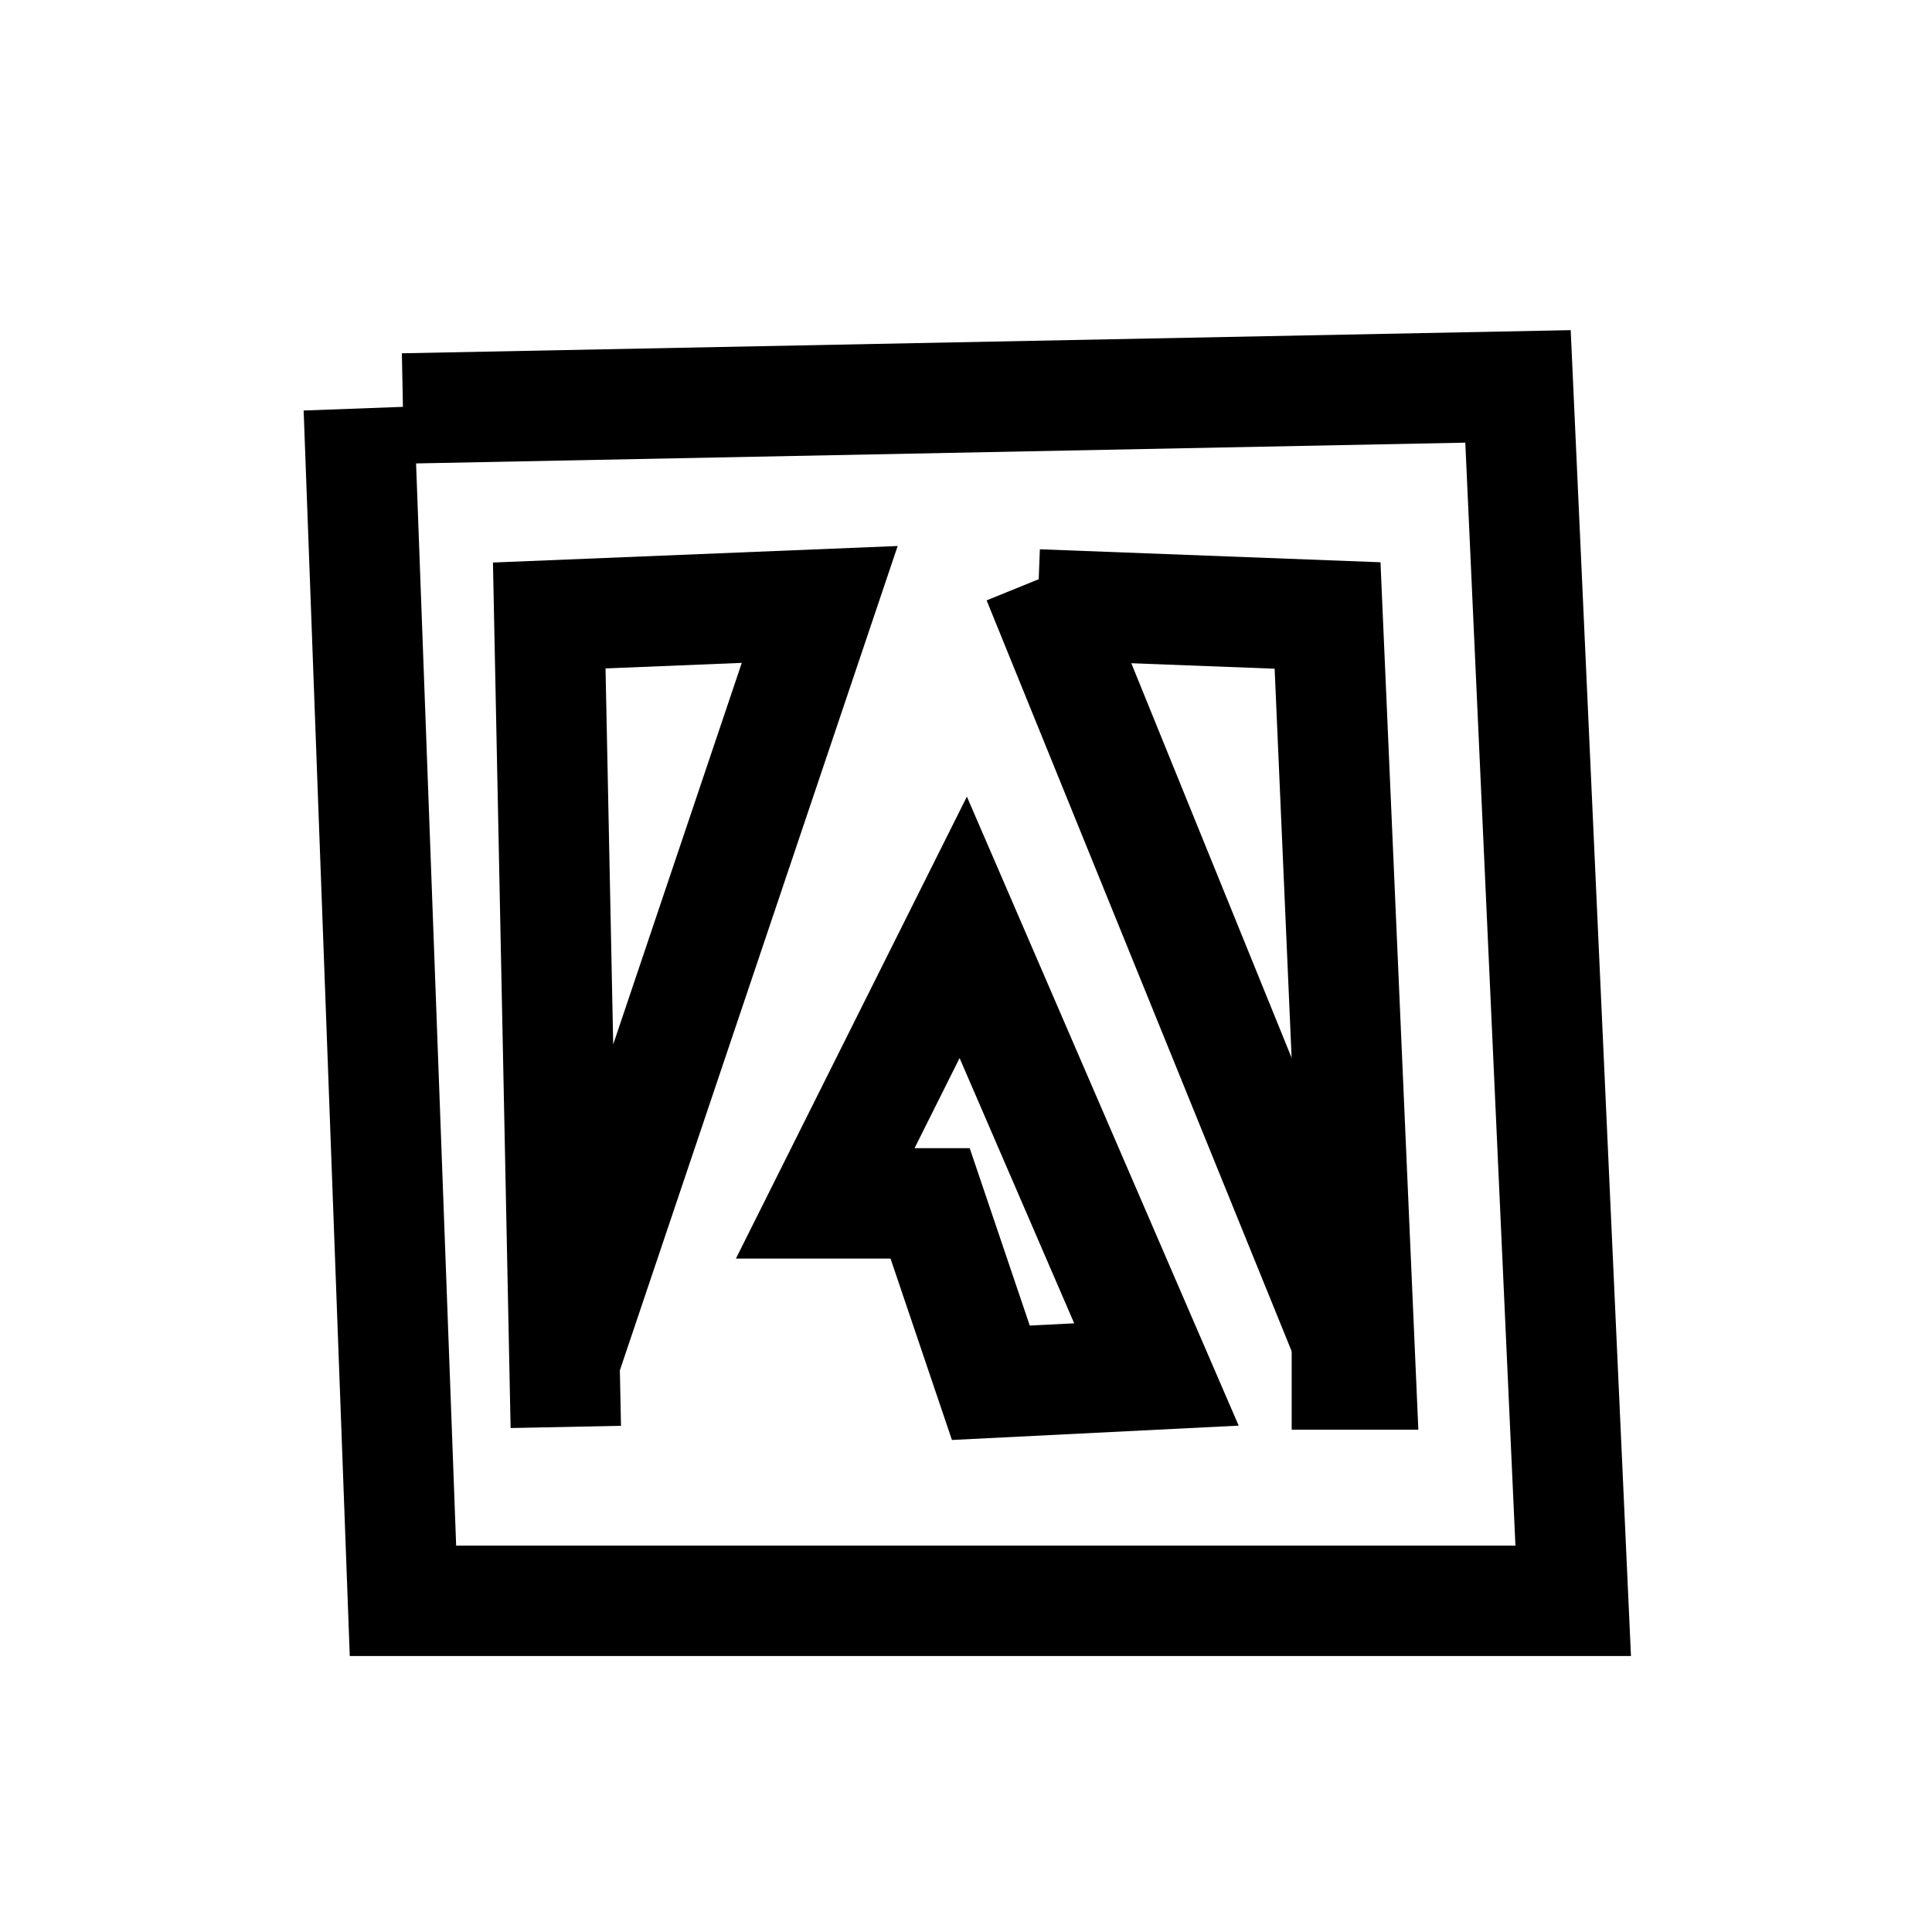
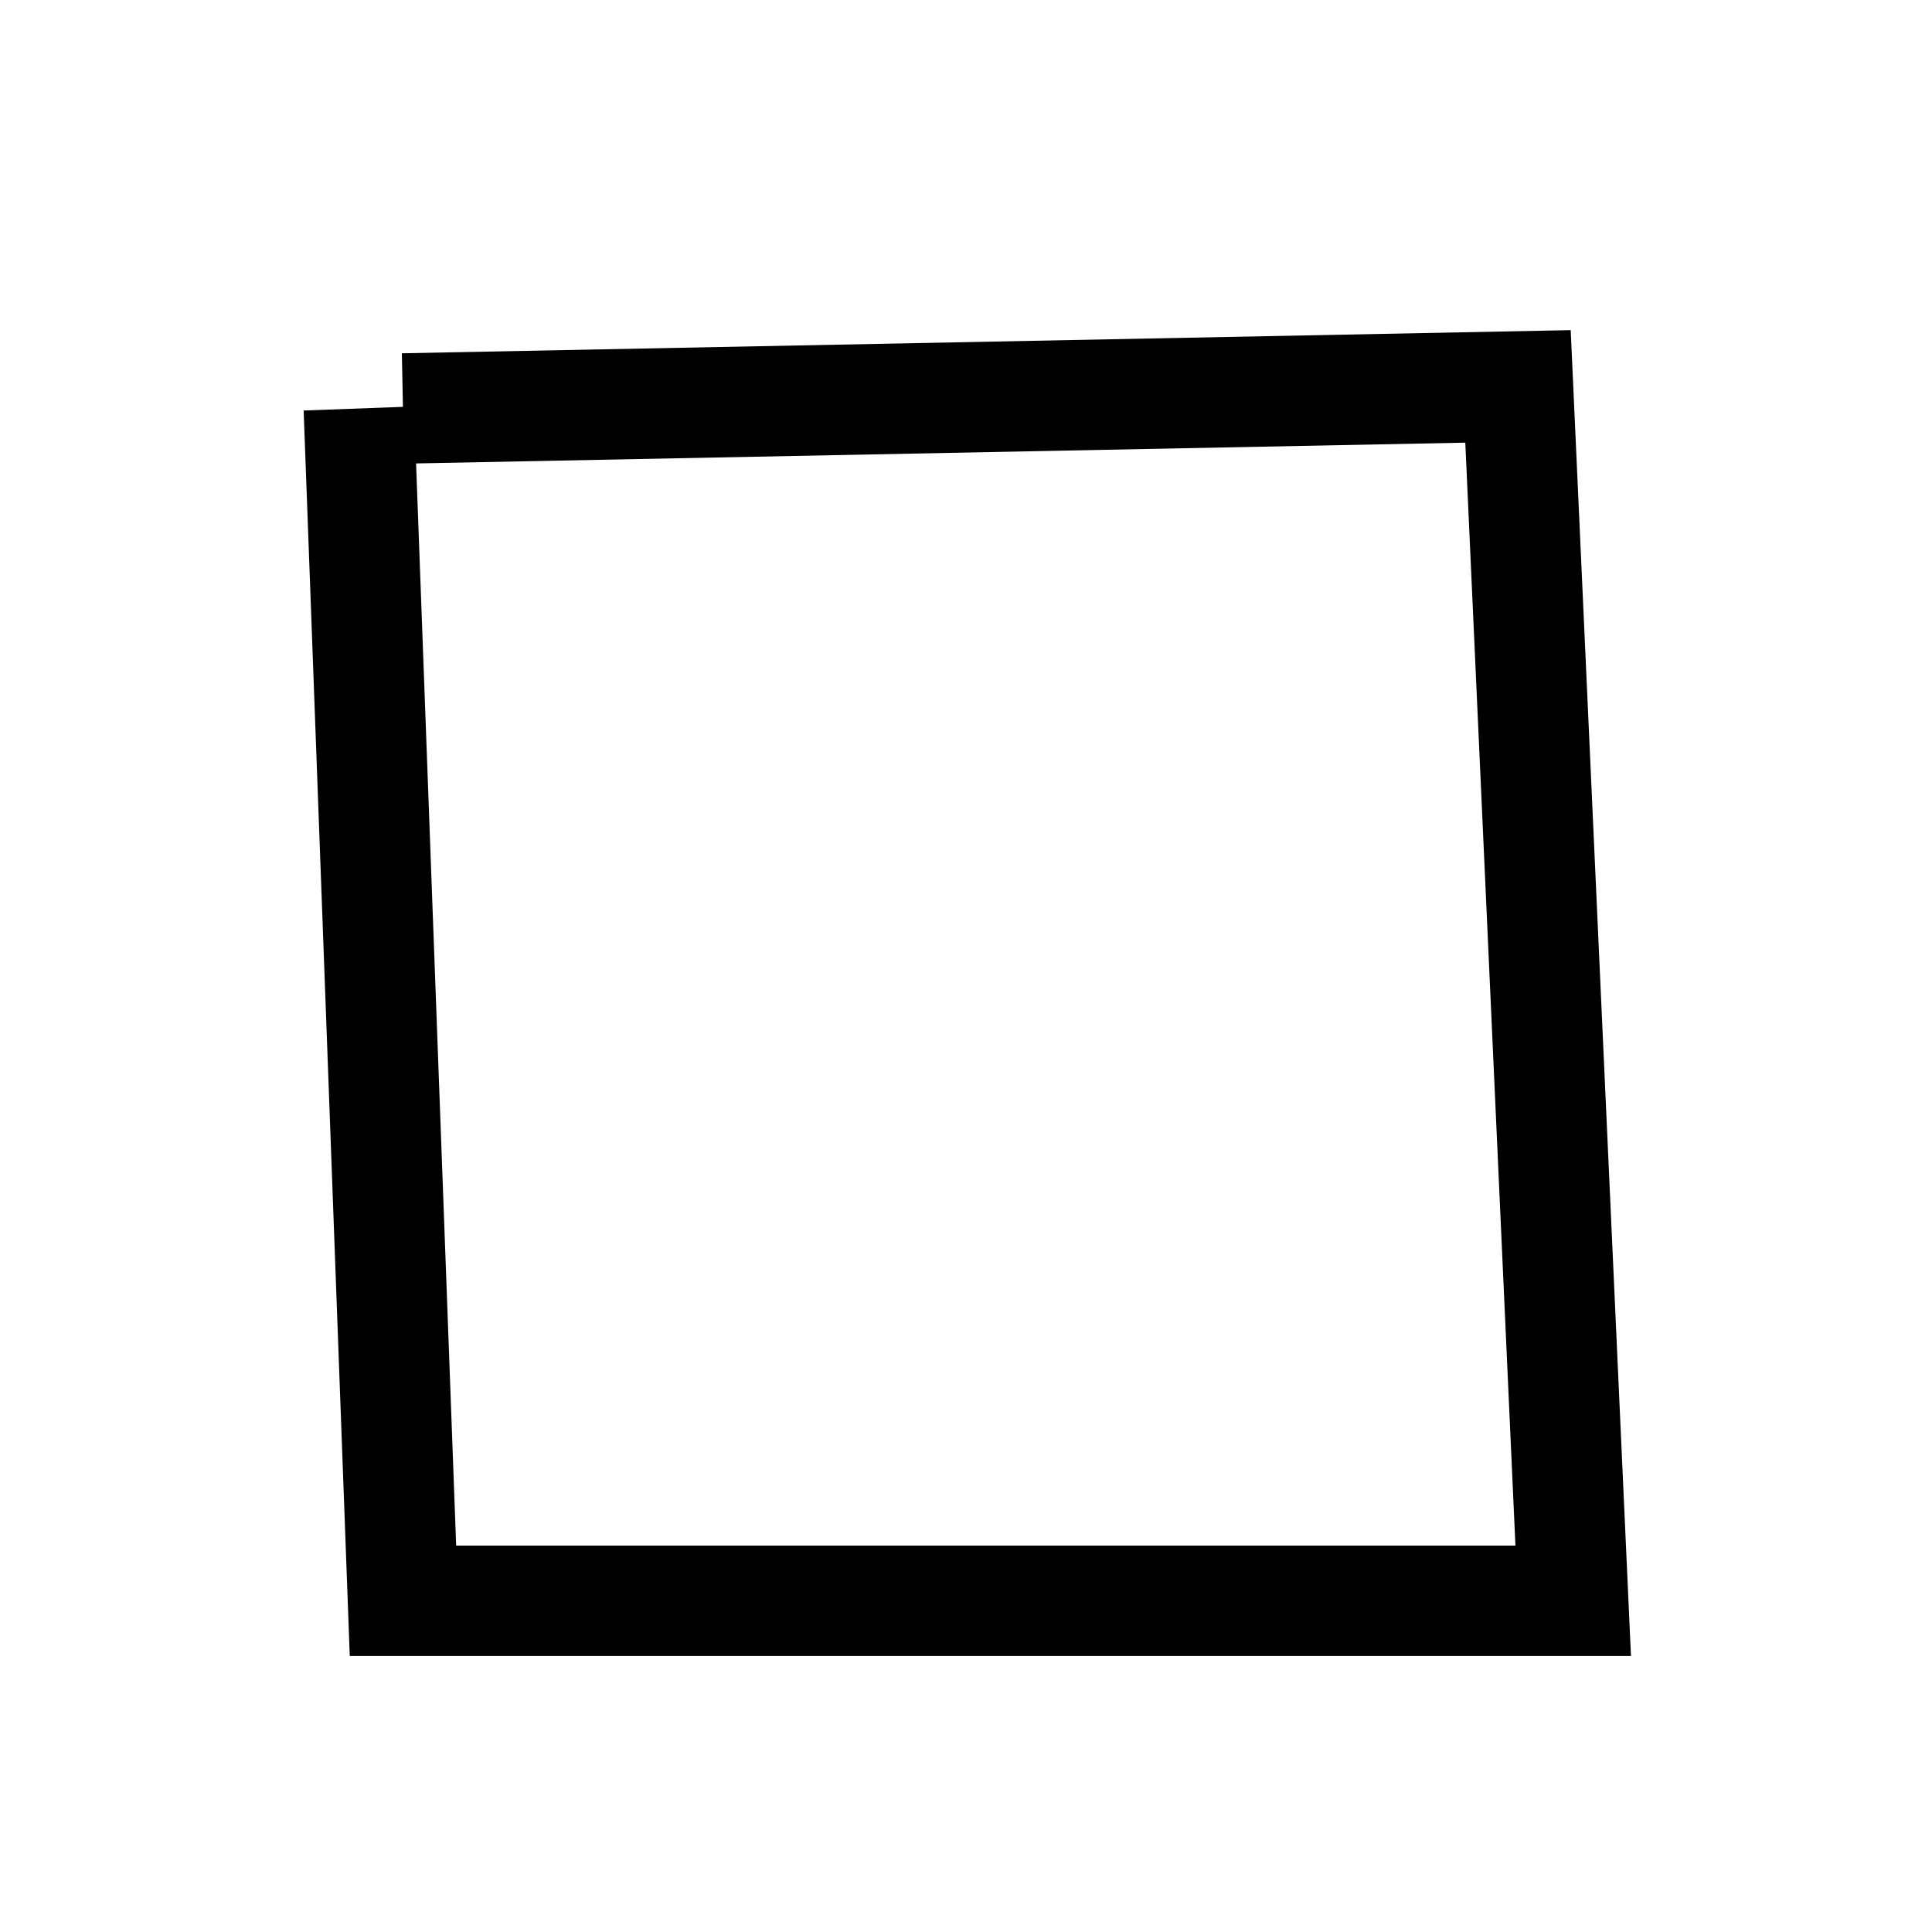
<svg xmlns="http://www.w3.org/2000/svg" version="1.1" id="Ebene_1" x="0px" y="0px" viewBox="0 0 70 70" style="enable-background:new 0 0 70 70;" xml:space="preserve">
  <style type="text/css">
	.st0{fill:none;stroke:#000000;stroke-width:4;stroke-miterlimit:10;}
	.st1{fill:none;stroke:#1D1D1C;stroke-width:4;stroke-miterlimit:10;}
	.st2{fill:none;stroke:#000000;stroke-width:4;stroke-linejoin:bevel;stroke-miterlimit:10;}
</style>
-   <polyline class="st0" points="37.6,21.9 48.1,22.3 49.3,49.8 46.8,49.8 " />
-   <polyline class="st0" points="20.5,49.2 29.7,21.9 19.9,22.3 20.5,51.7 " />
-   <line class="st0" x1="37.6" y1="21" x2="49.3" y2="49.8" />
-   <polygon class="st0" points="35.9,50.1 33.7,43.6 29.9,43.6 34.9,33.6 41.9,49.8 " />
  <polyline class="st0" points="14.6,14.8 55,14 57,58 14.6,58 13,14.8 " />
</svg>